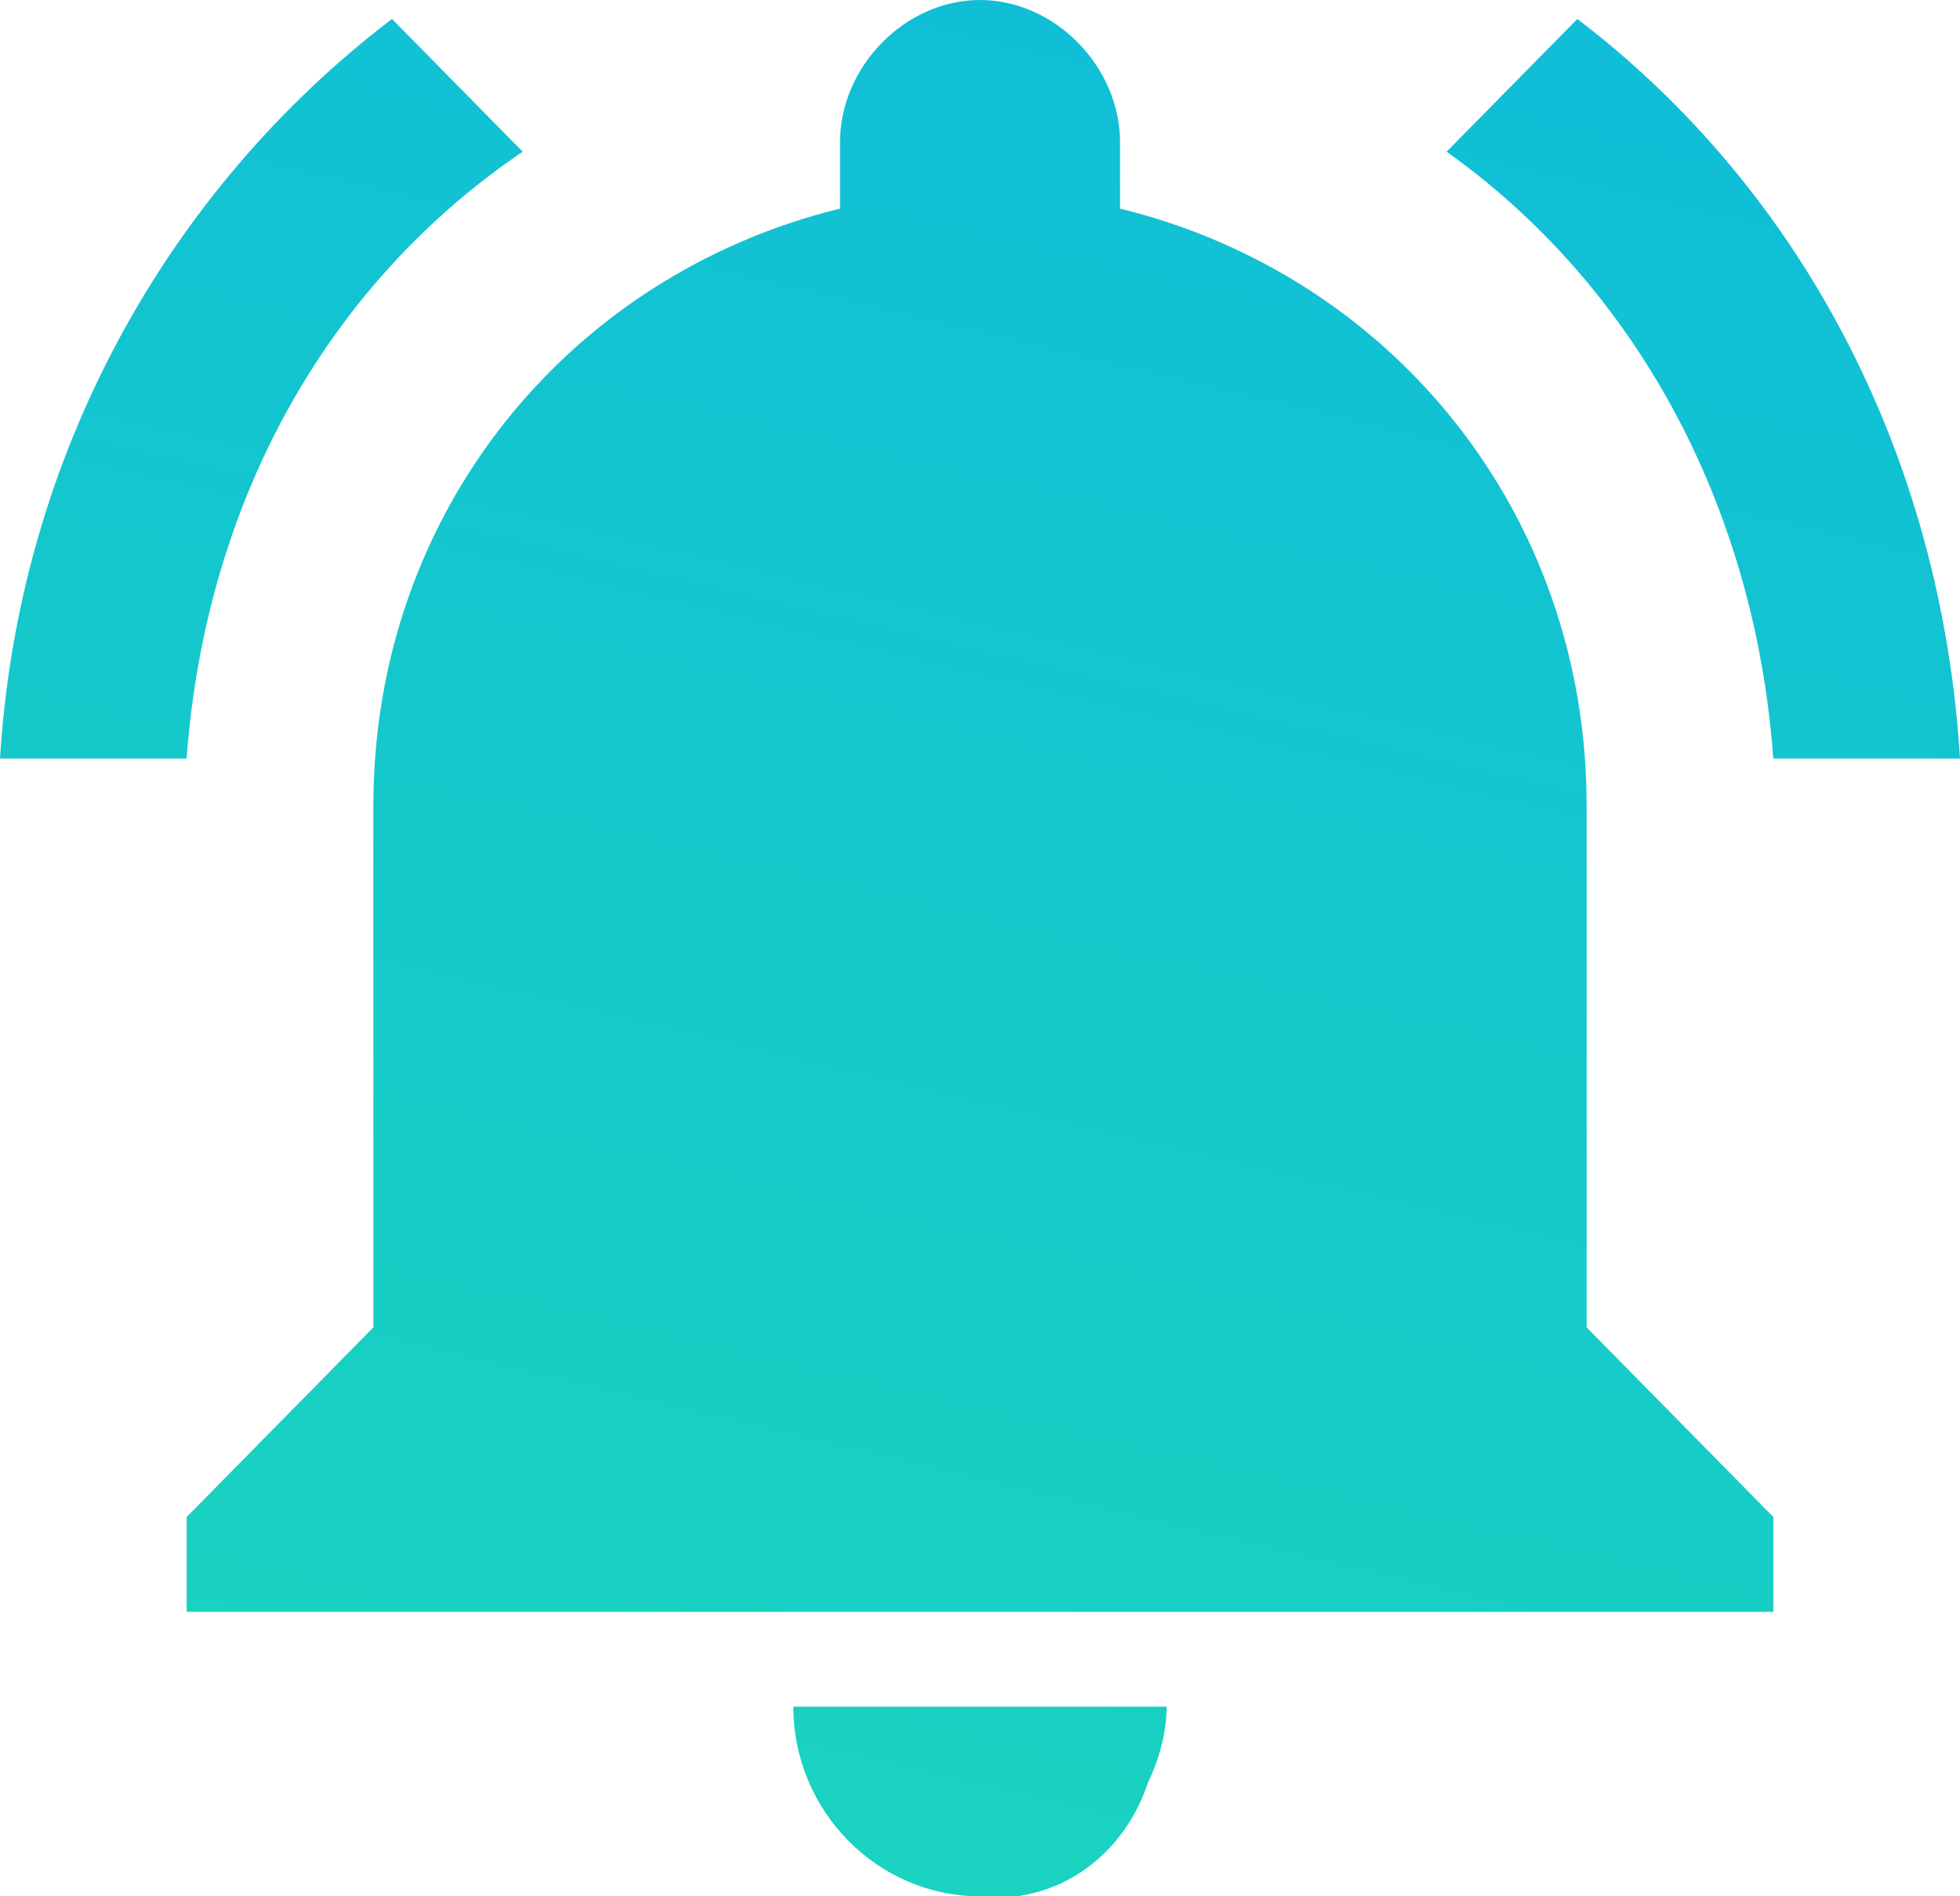
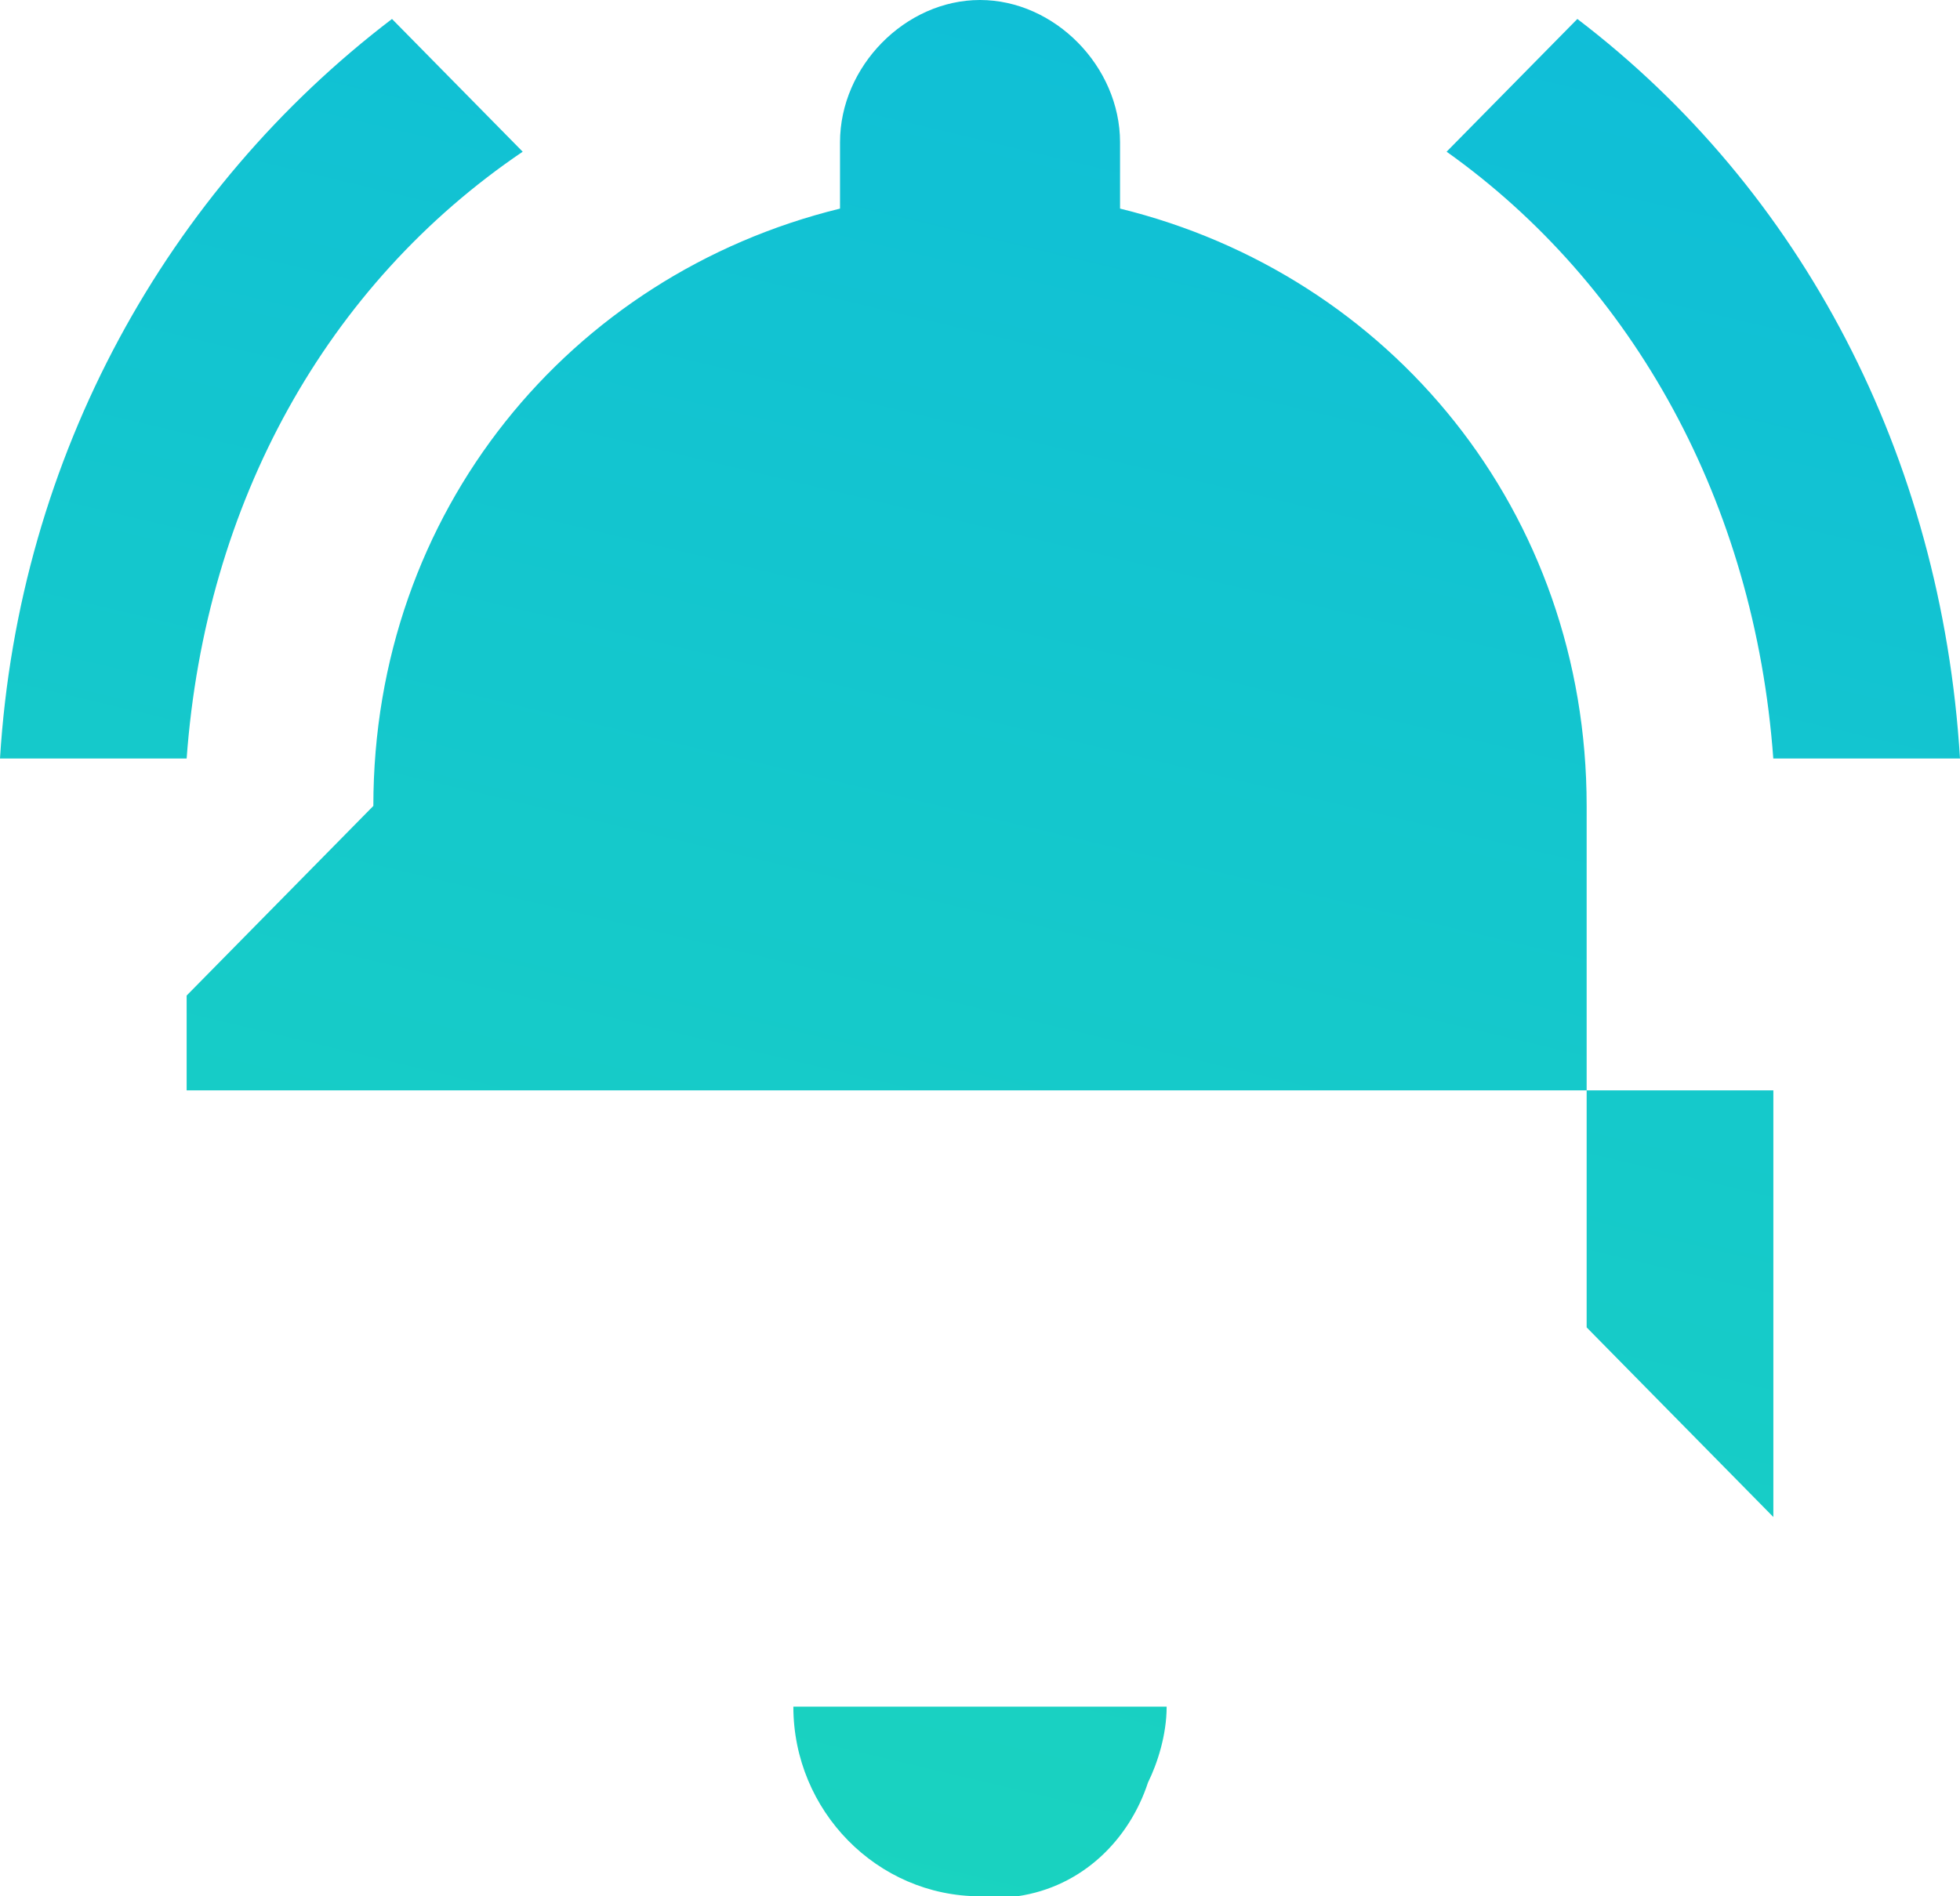
<svg xmlns="http://www.w3.org/2000/svg" width="31" height="30" viewBox="0 0 31 30">
  <defs>
    <linearGradient id="a" x1="83.895%" x2="0%" y1="-78.003%" y2="261.569%">
      <stop offset="0%" stop-color="#08AEEA" />
      <stop offset="100%" stop-color="#2AF598" />
    </linearGradient>
  </defs>
-   <path fill="url(#a)" fill-rule="nonzero" d="M8.267 2.4L6.2.3C2.657 3 .295 7.2 0 12h2.952c.296-4.05 2.215-7.5 5.315-9.6zm19.78 9.6H31c-.295-4.8-2.51-9-6.052-11.7L22.88 2.4c2.952 2.1 4.871 5.55 5.167 9.6zm-2.952.75c0-4.65-3.1-8.4-7.38-9.45V2.25C17.714 1.05 16.68 0 15.5 0c-1.181 0-2.214 1.05-2.214 2.25V3.3c-4.281 1.05-7.381 4.8-7.381 9.45V21l-2.953 3v1.5h25.096V24l-2.953-3v-8.25zM15.5 30h.59c1.034-.15 1.772-.9 2.067-1.8.148-.3.295-.75.295-1.2h-5.904c0 1.65 1.328 3 2.952 3z" />
+   <path fill="url(#a)" fill-rule="nonzero" d="M8.267 2.4L6.2.3C2.657 3 .295 7.2 0 12h2.952c.296-4.05 2.215-7.5 5.315-9.6zm19.78 9.6H31c-.295-4.8-2.51-9-6.052-11.7L22.88 2.4c2.952 2.1 4.871 5.55 5.167 9.6zm-2.952.75c0-4.65-3.1-8.4-7.38-9.45V2.25C17.714 1.05 16.68 0 15.5 0c-1.181 0-2.214 1.05-2.214 2.25V3.3c-4.281 1.05-7.381 4.8-7.381 9.45l-2.953 3v1.5h25.096V24l-2.953-3v-8.25zM15.5 30h.59c1.034-.15 1.772-.9 2.067-1.8.148-.3.295-.75.295-1.2h-5.904c0 1.65 1.328 3 2.952 3z" />
</svg>